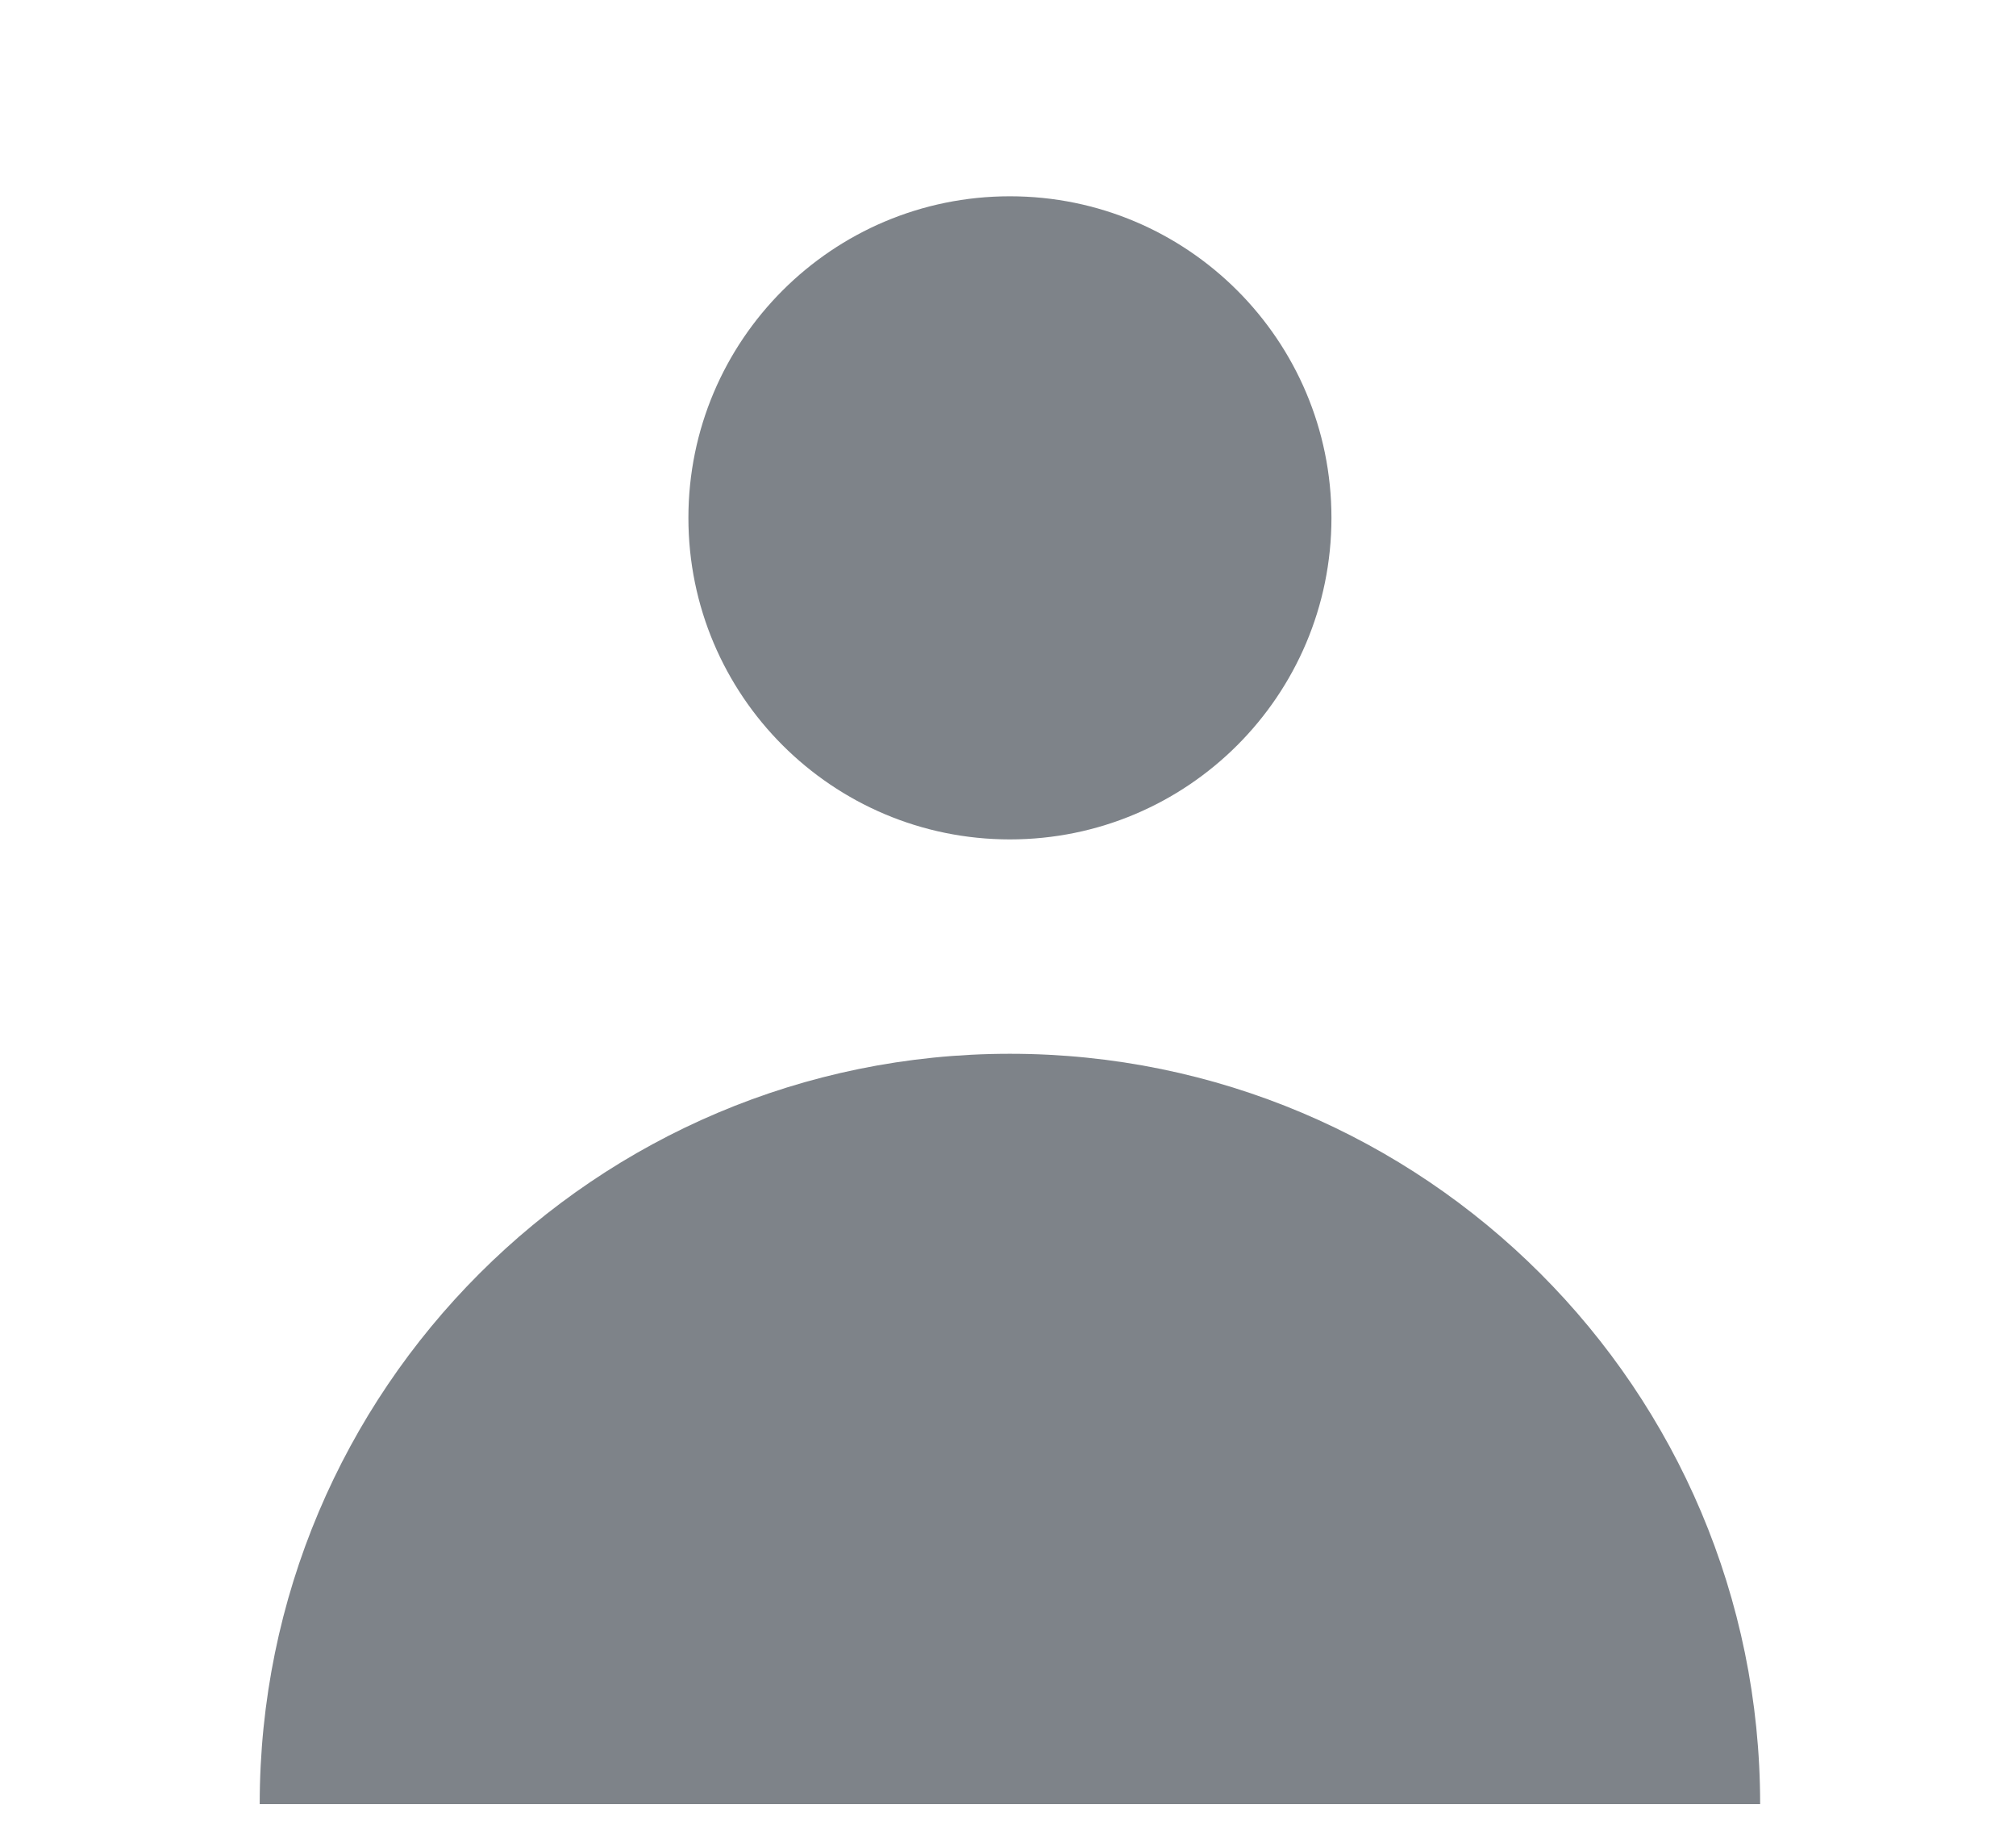
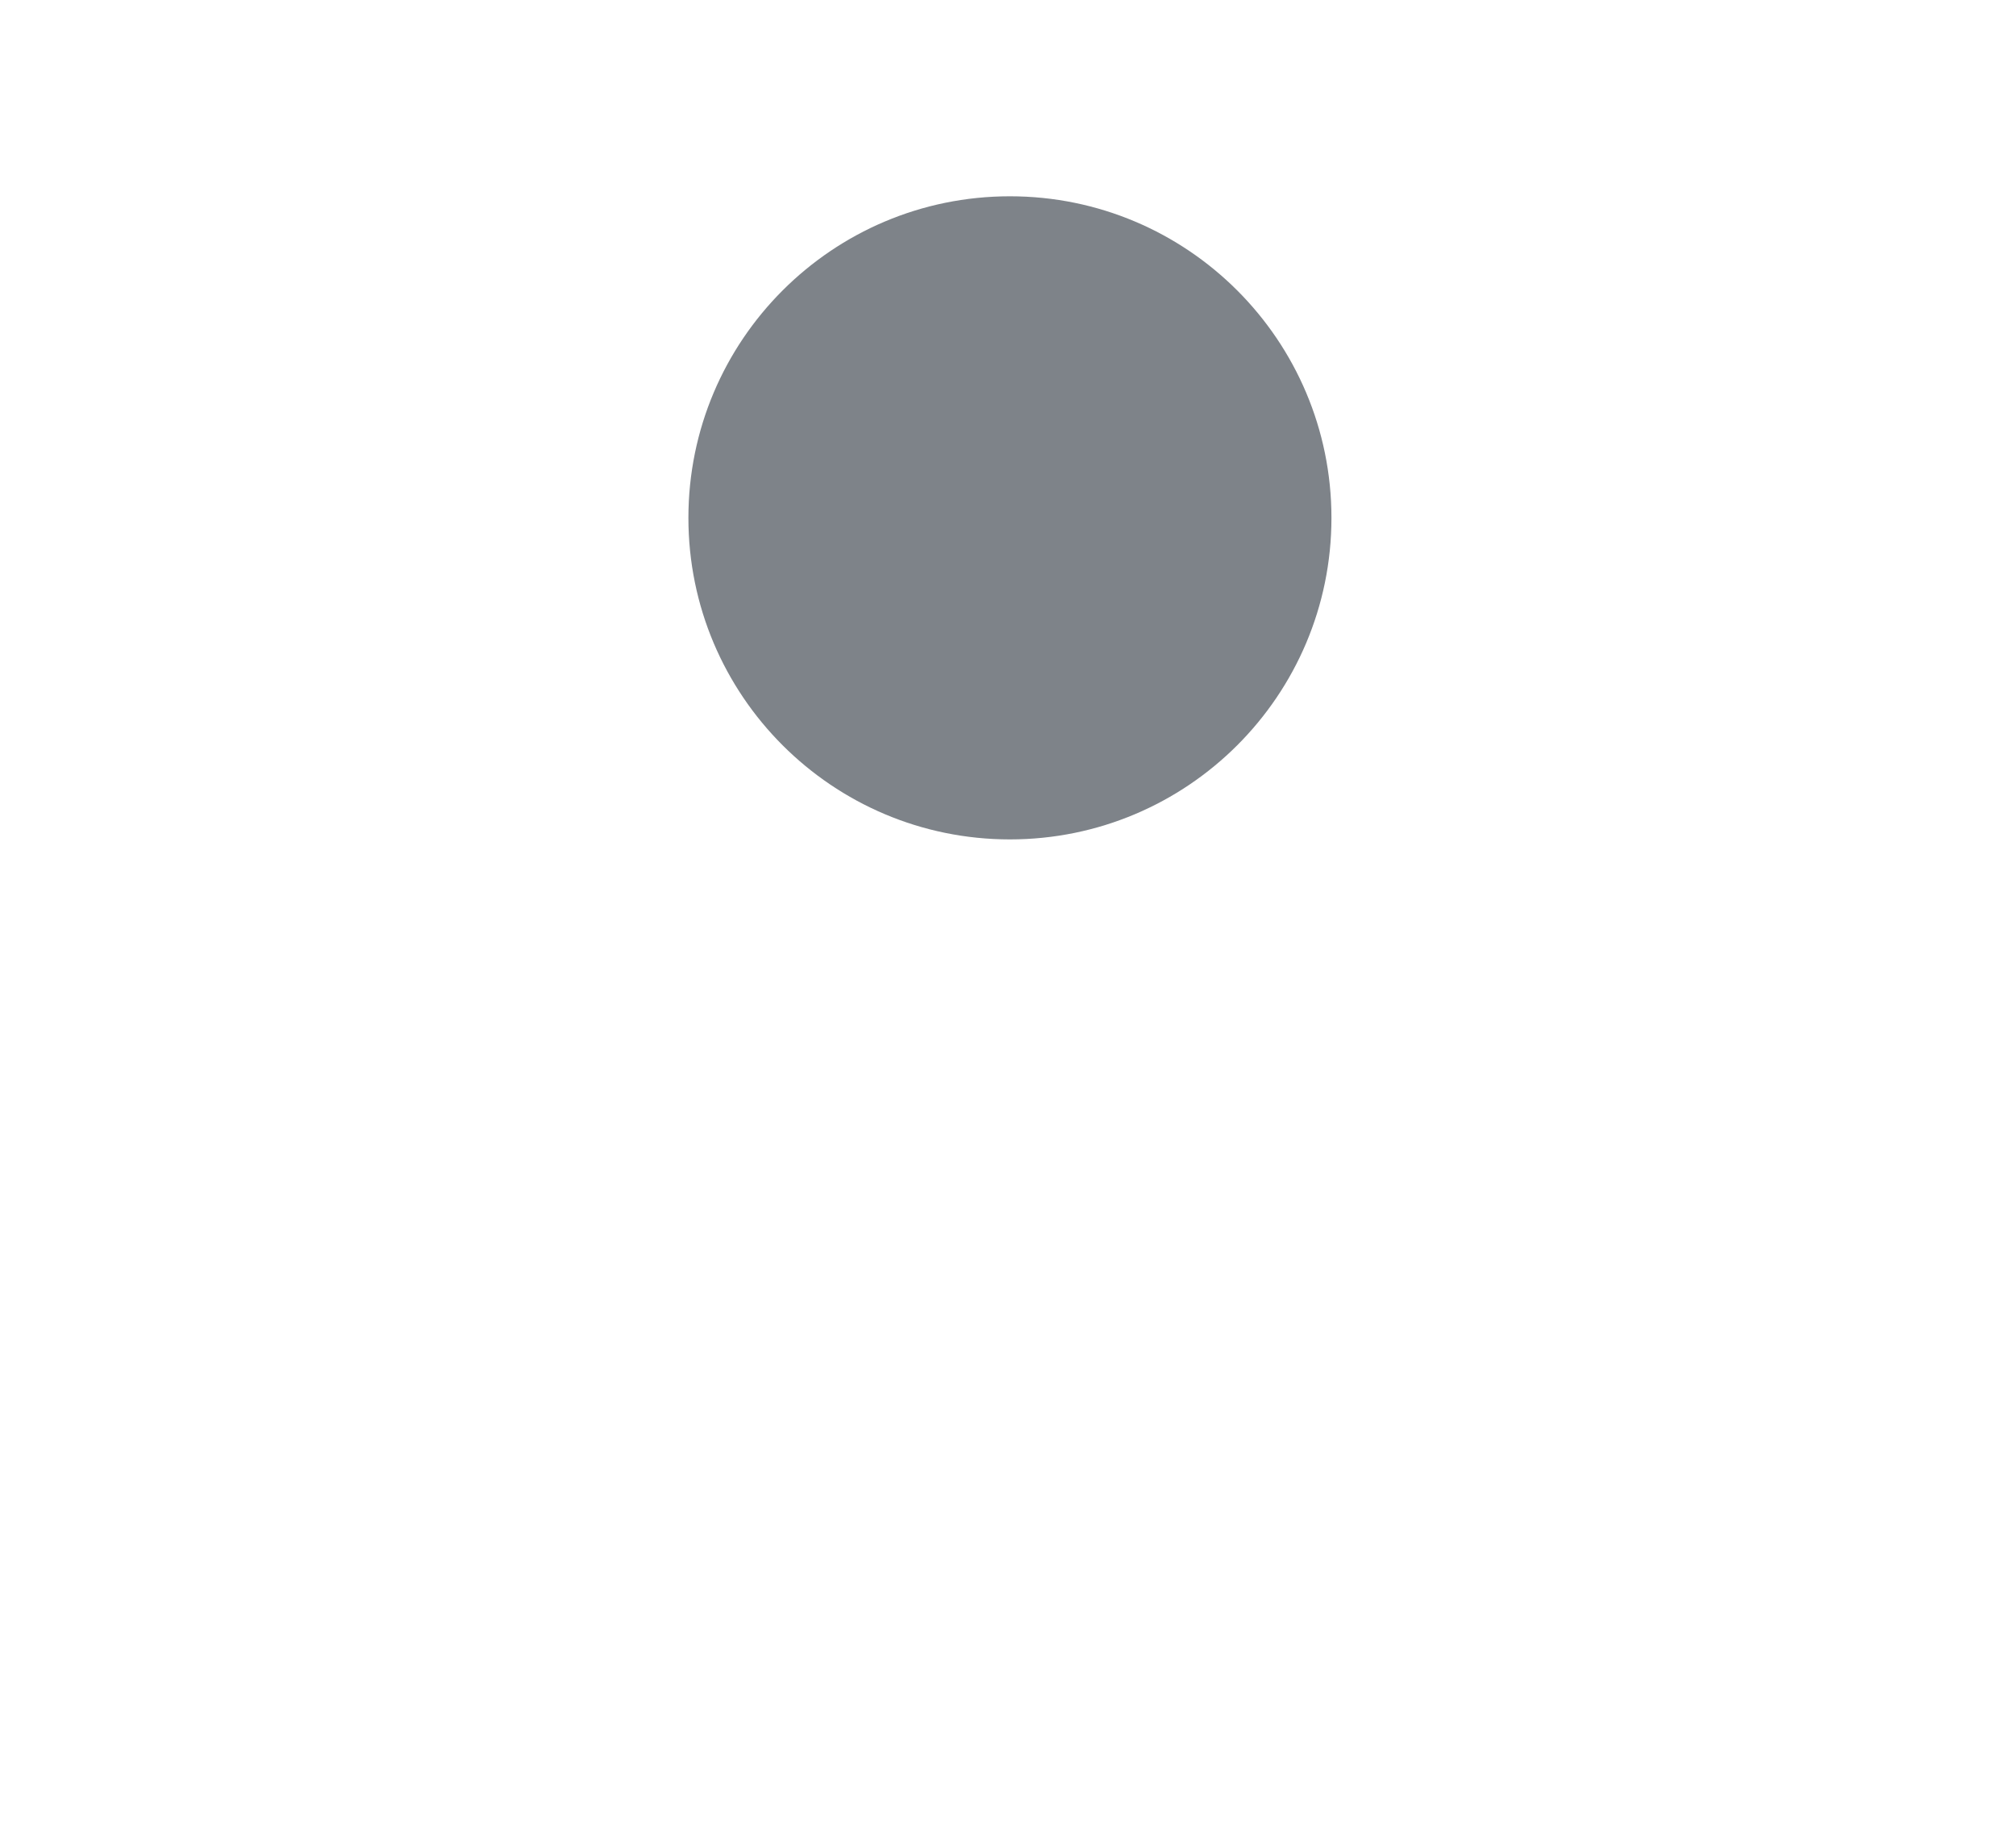
<svg xmlns="http://www.w3.org/2000/svg" width="34" height="31" viewBox="0 0 34 31" fill="none">
  <path d="M17.032 14.155C20.027 14.155 22.455 11.728 22.455 8.733C22.455 5.738 20.027 3.31 17.032 3.31C14.038 3.31 11.61 5.738 11.61 8.733C11.61 11.728 14.038 14.155 17.032 14.155Z" fill="#7E8389" />
-   <path d="M4.38 30.423C4.38 23.435 10.045 17.77 17.032 17.77C24.02 17.77 29.685 23.435 29.685 30.423H4.38Z" fill="#7E8389" />
</svg>